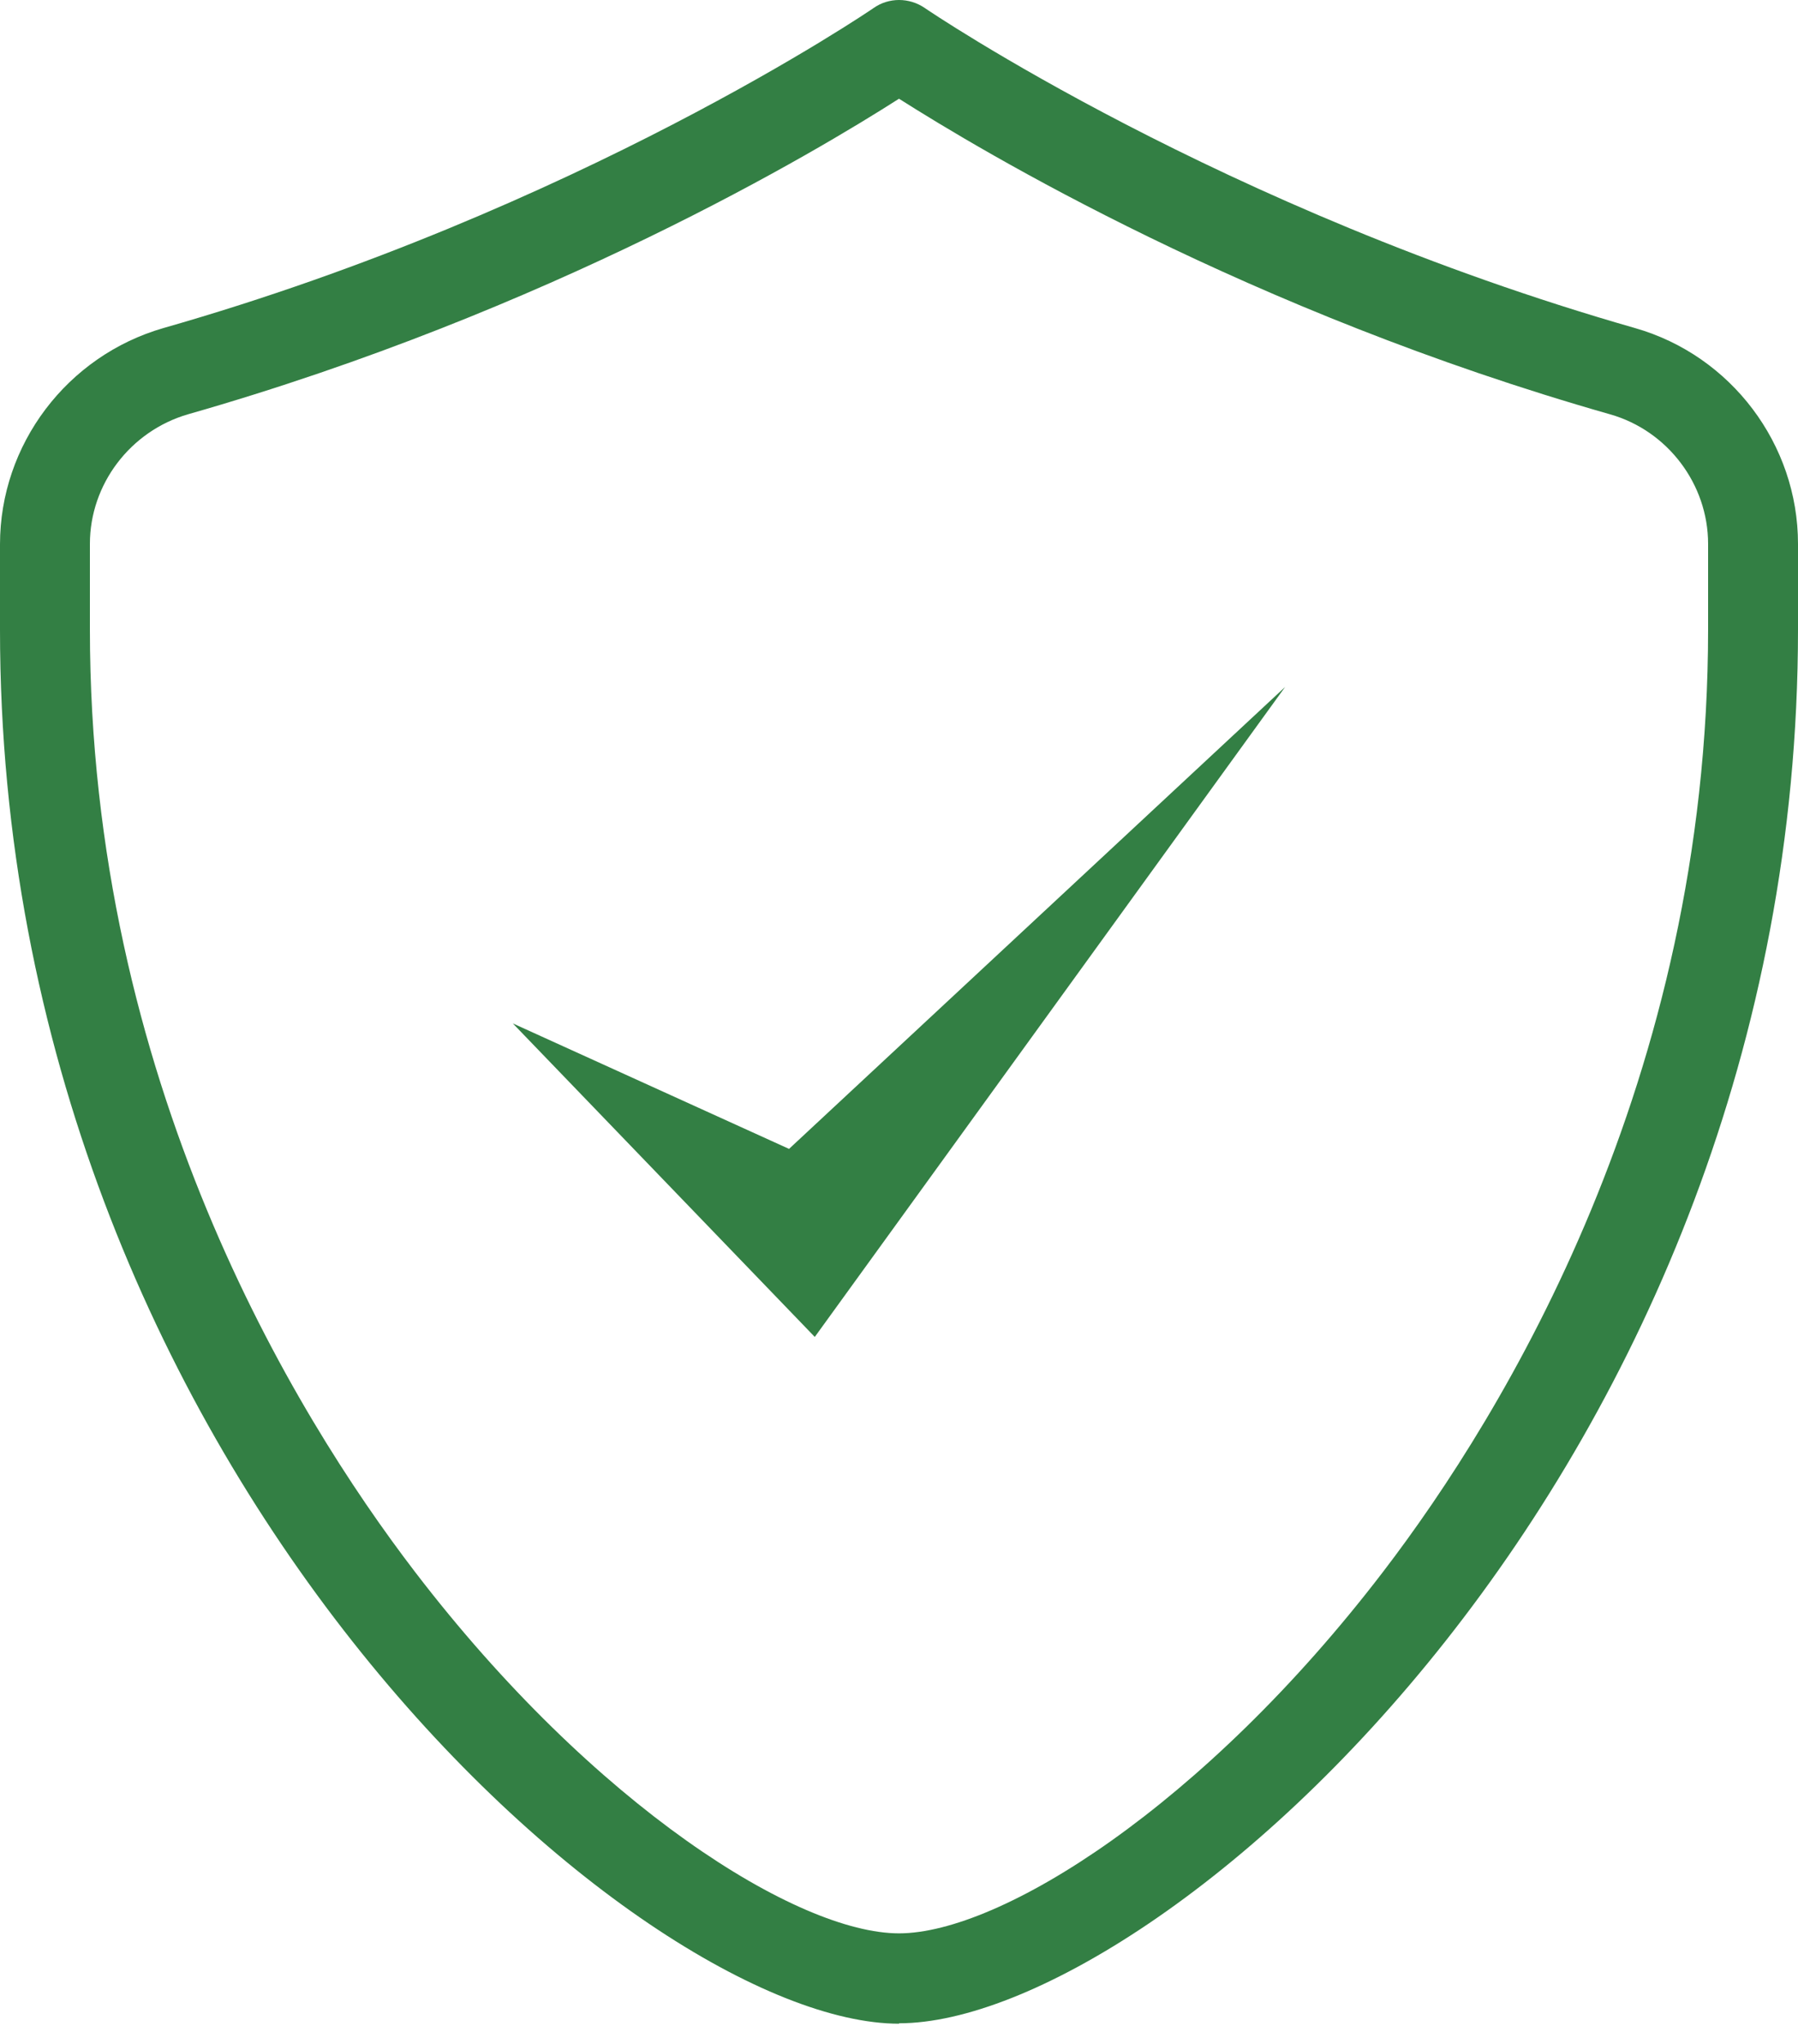
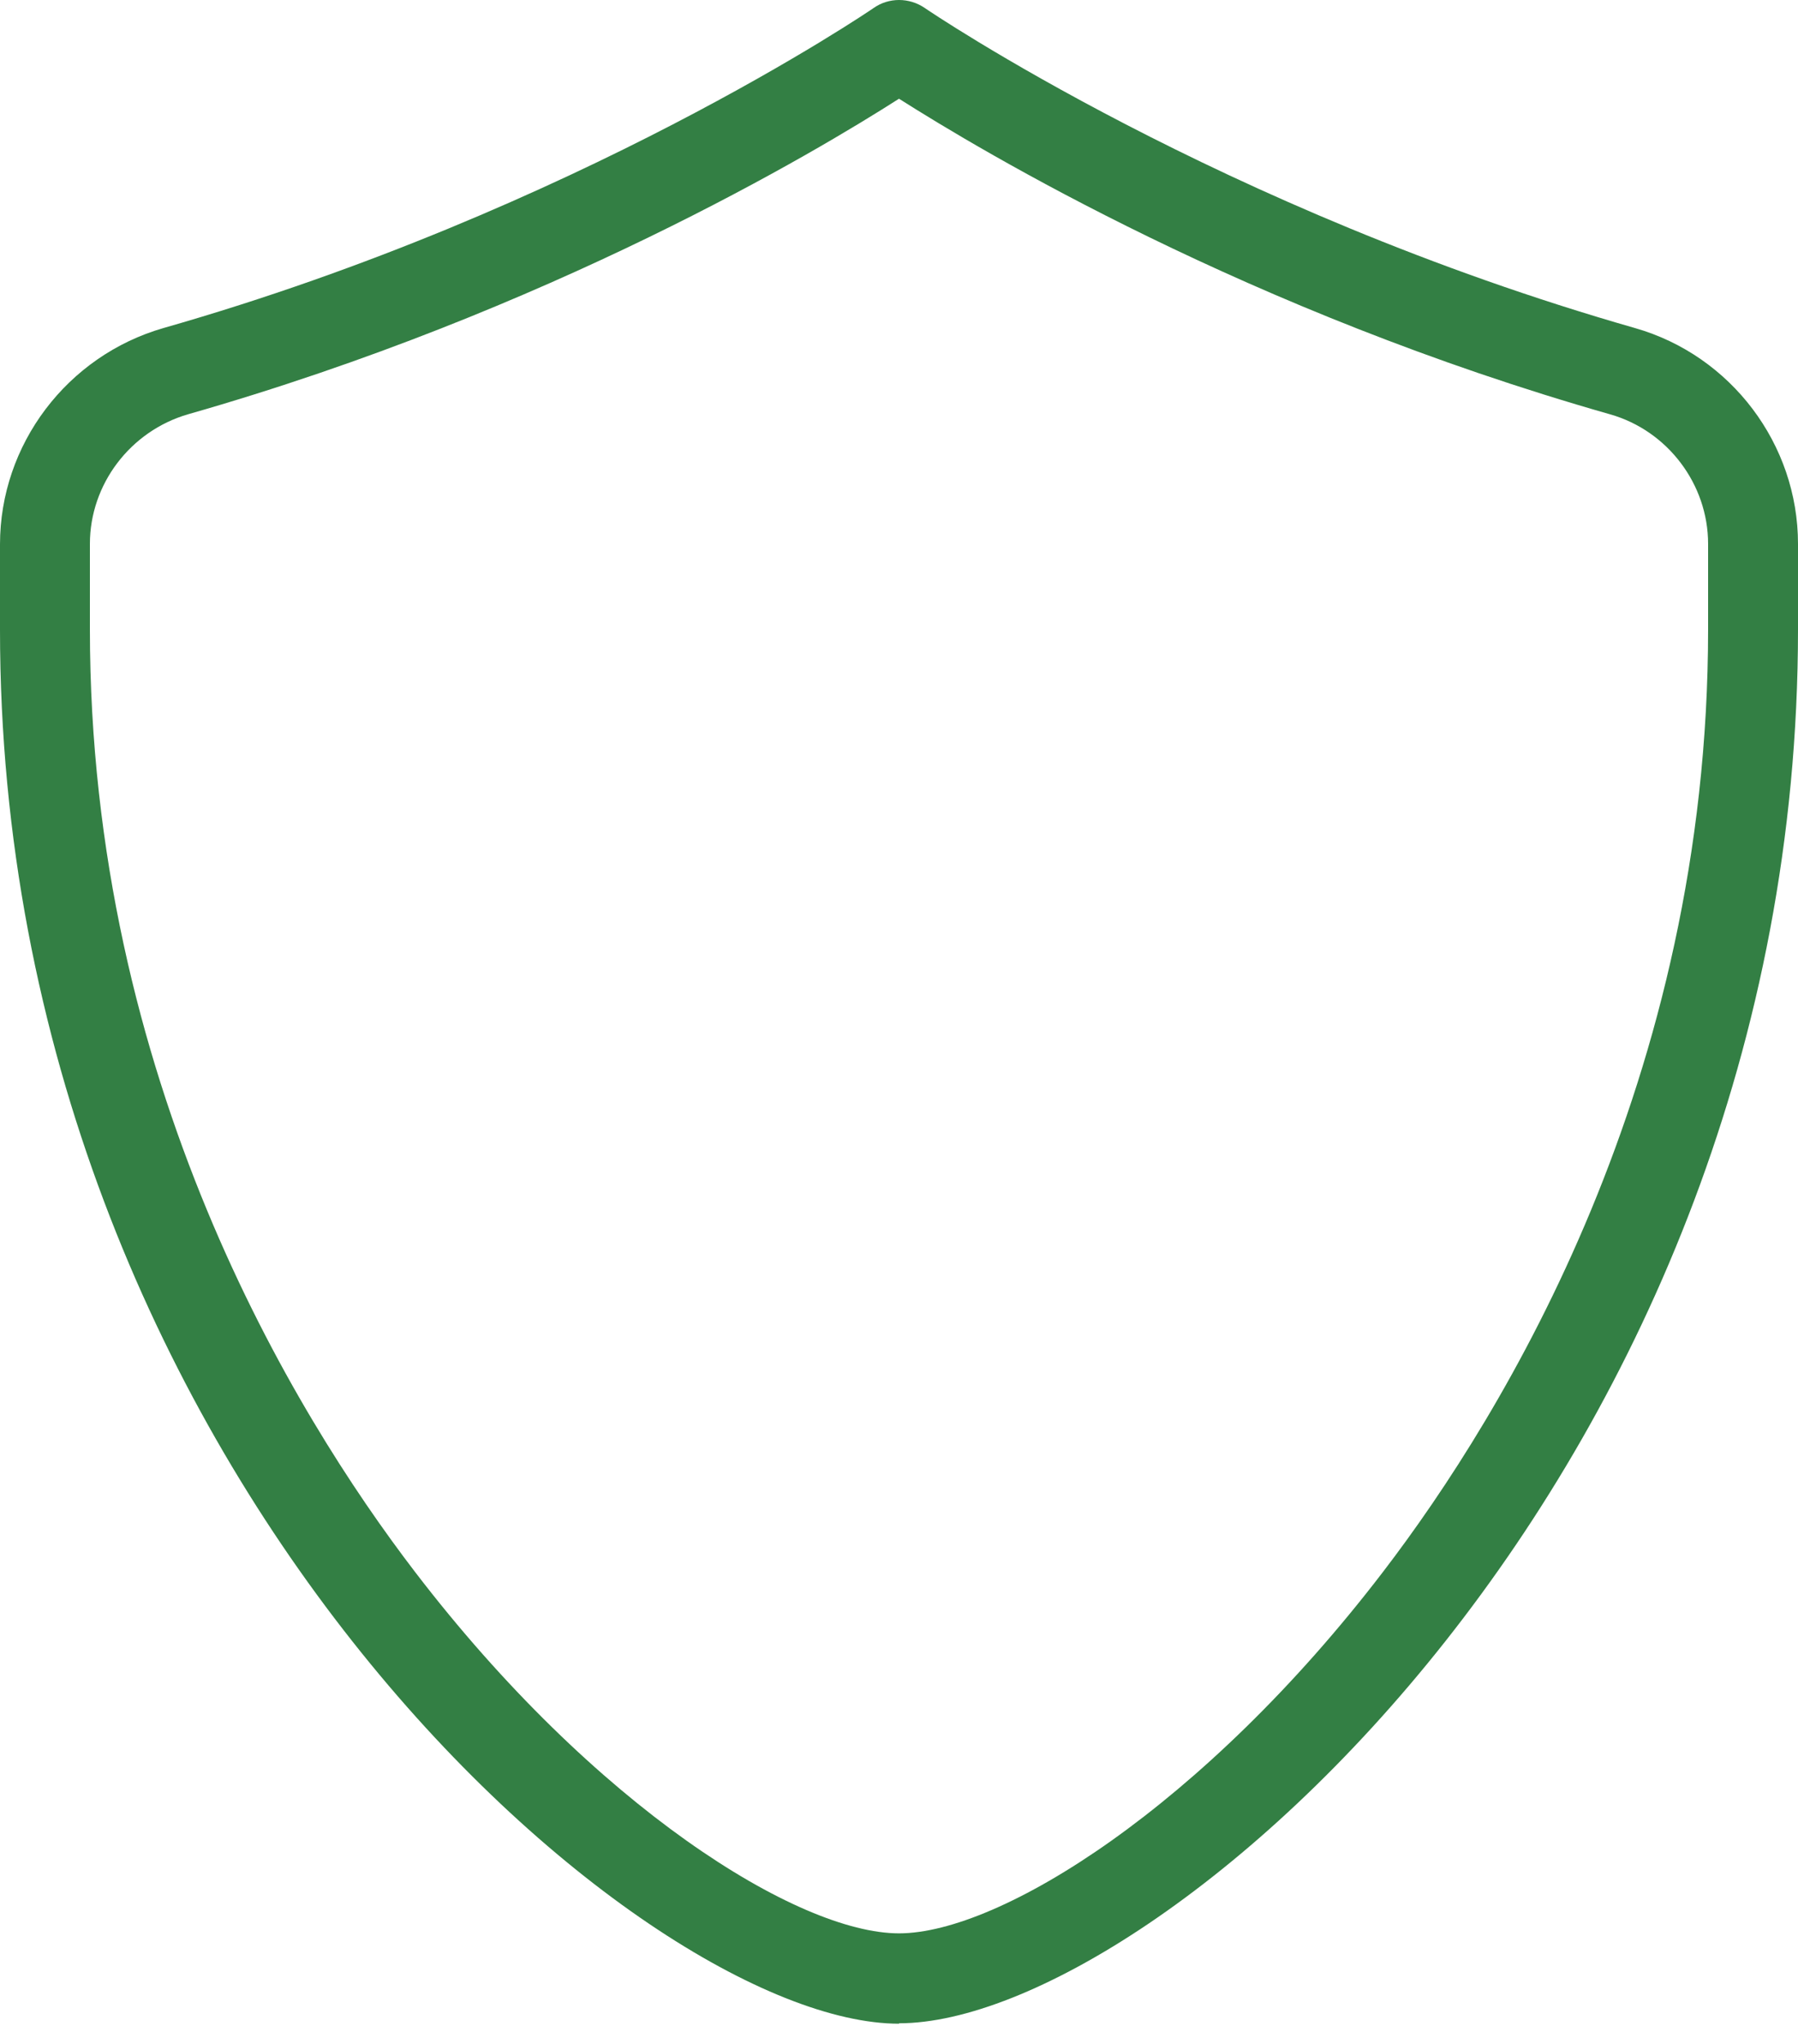
<svg xmlns="http://www.w3.org/2000/svg" width="44" height="50" viewBox="0 0 44 50" fill="none">
-   <path d="M12.549 25.035L19.309 28.105L31.449 16.805L19.939 32.705L12.549 25.035Z" fill="#337F44" />
  <path d="M22 2.415C20 3.695 13.46 7.605 4.6 10.135C3.19 10.545 2.2 11.845 2.2 13.305V15.395C2.2 26.405 7.18 34.565 10.15 38.445C14.55 44.195 19.53 47.295 22 47.295C24.47 47.295 29.45 44.195 33.85 38.445C36.82 34.565 41.8 26.405 41.8 15.395V13.305C41.8 11.845 40.81 10.535 39.4 10.135C30.55 7.615 24 3.685 22 2.415ZM22 49.505C15.65 49.505 0 35.915 0 15.405V13.315C0 10.875 1.64 8.705 4 8.025C14.13 5.135 21.31 0.245 21.38 0.195C21.75 -0.065 22.25 -0.065 22.63 0.195C22.7 0.245 29.9 5.135 40.01 8.025C42.36 8.695 44 10.865 44 13.305V15.395C44 35.905 28.35 49.495 22 49.495V49.505Z" fill="#337F44" />
</svg>